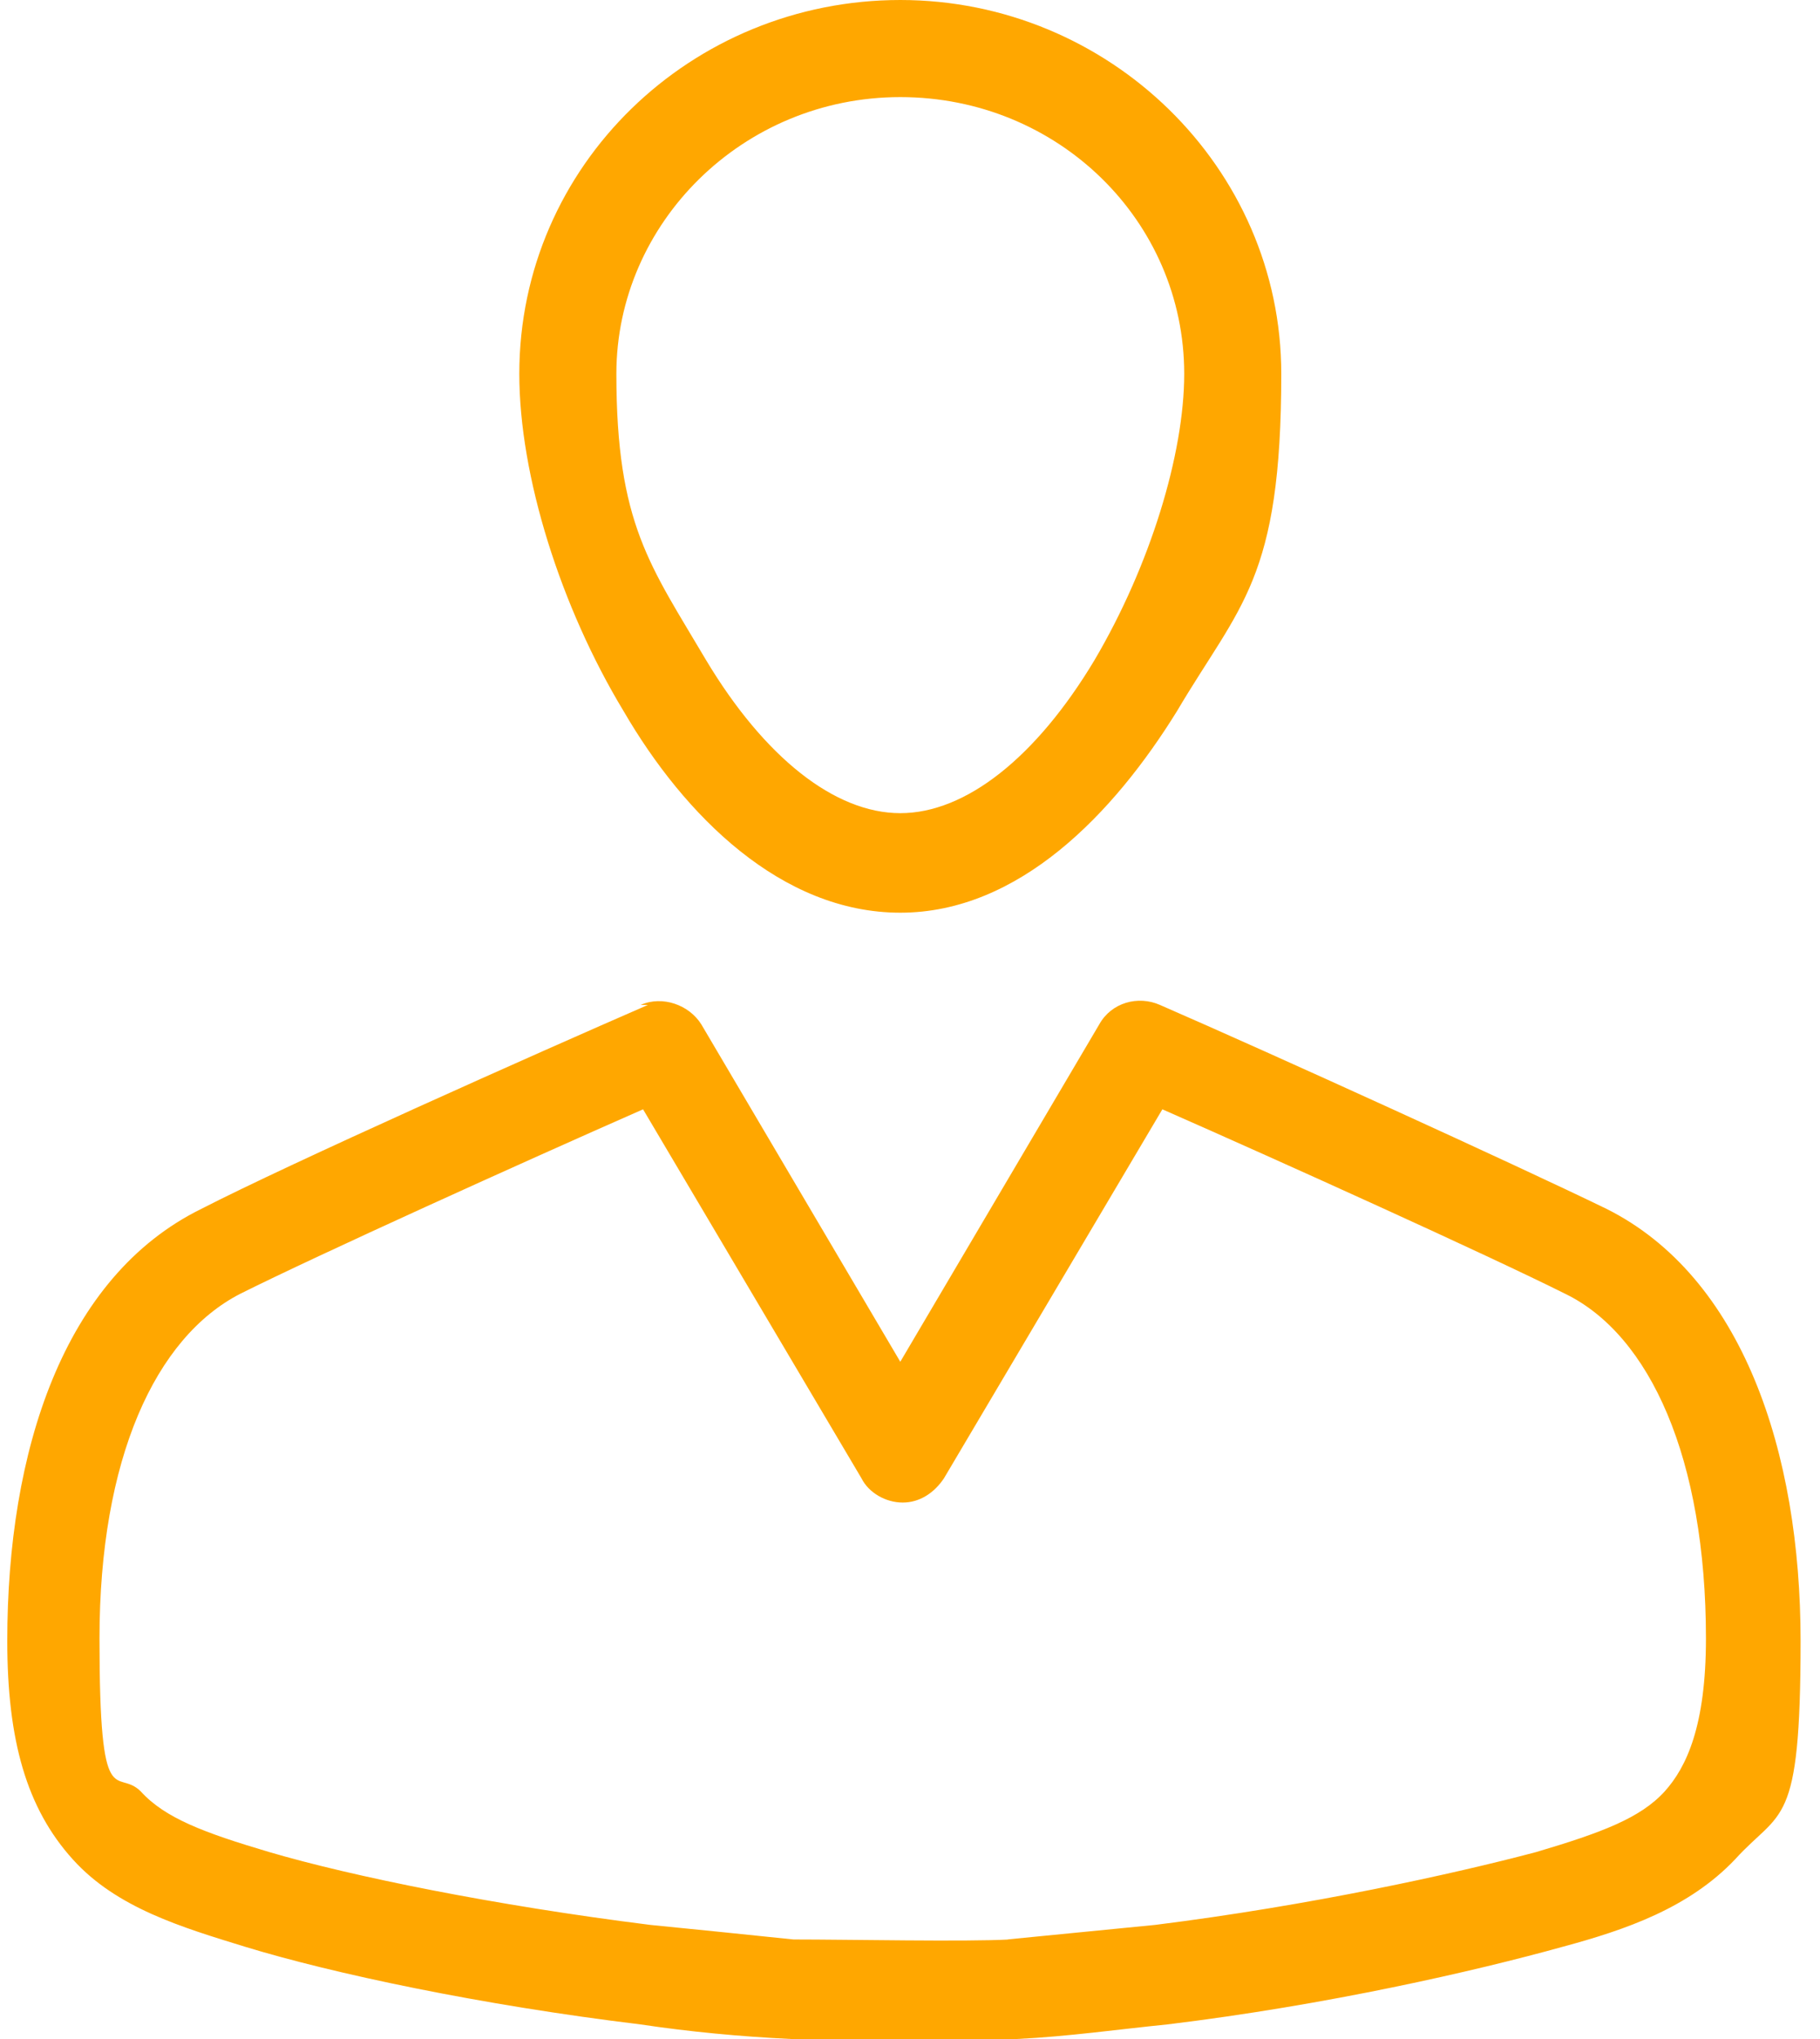
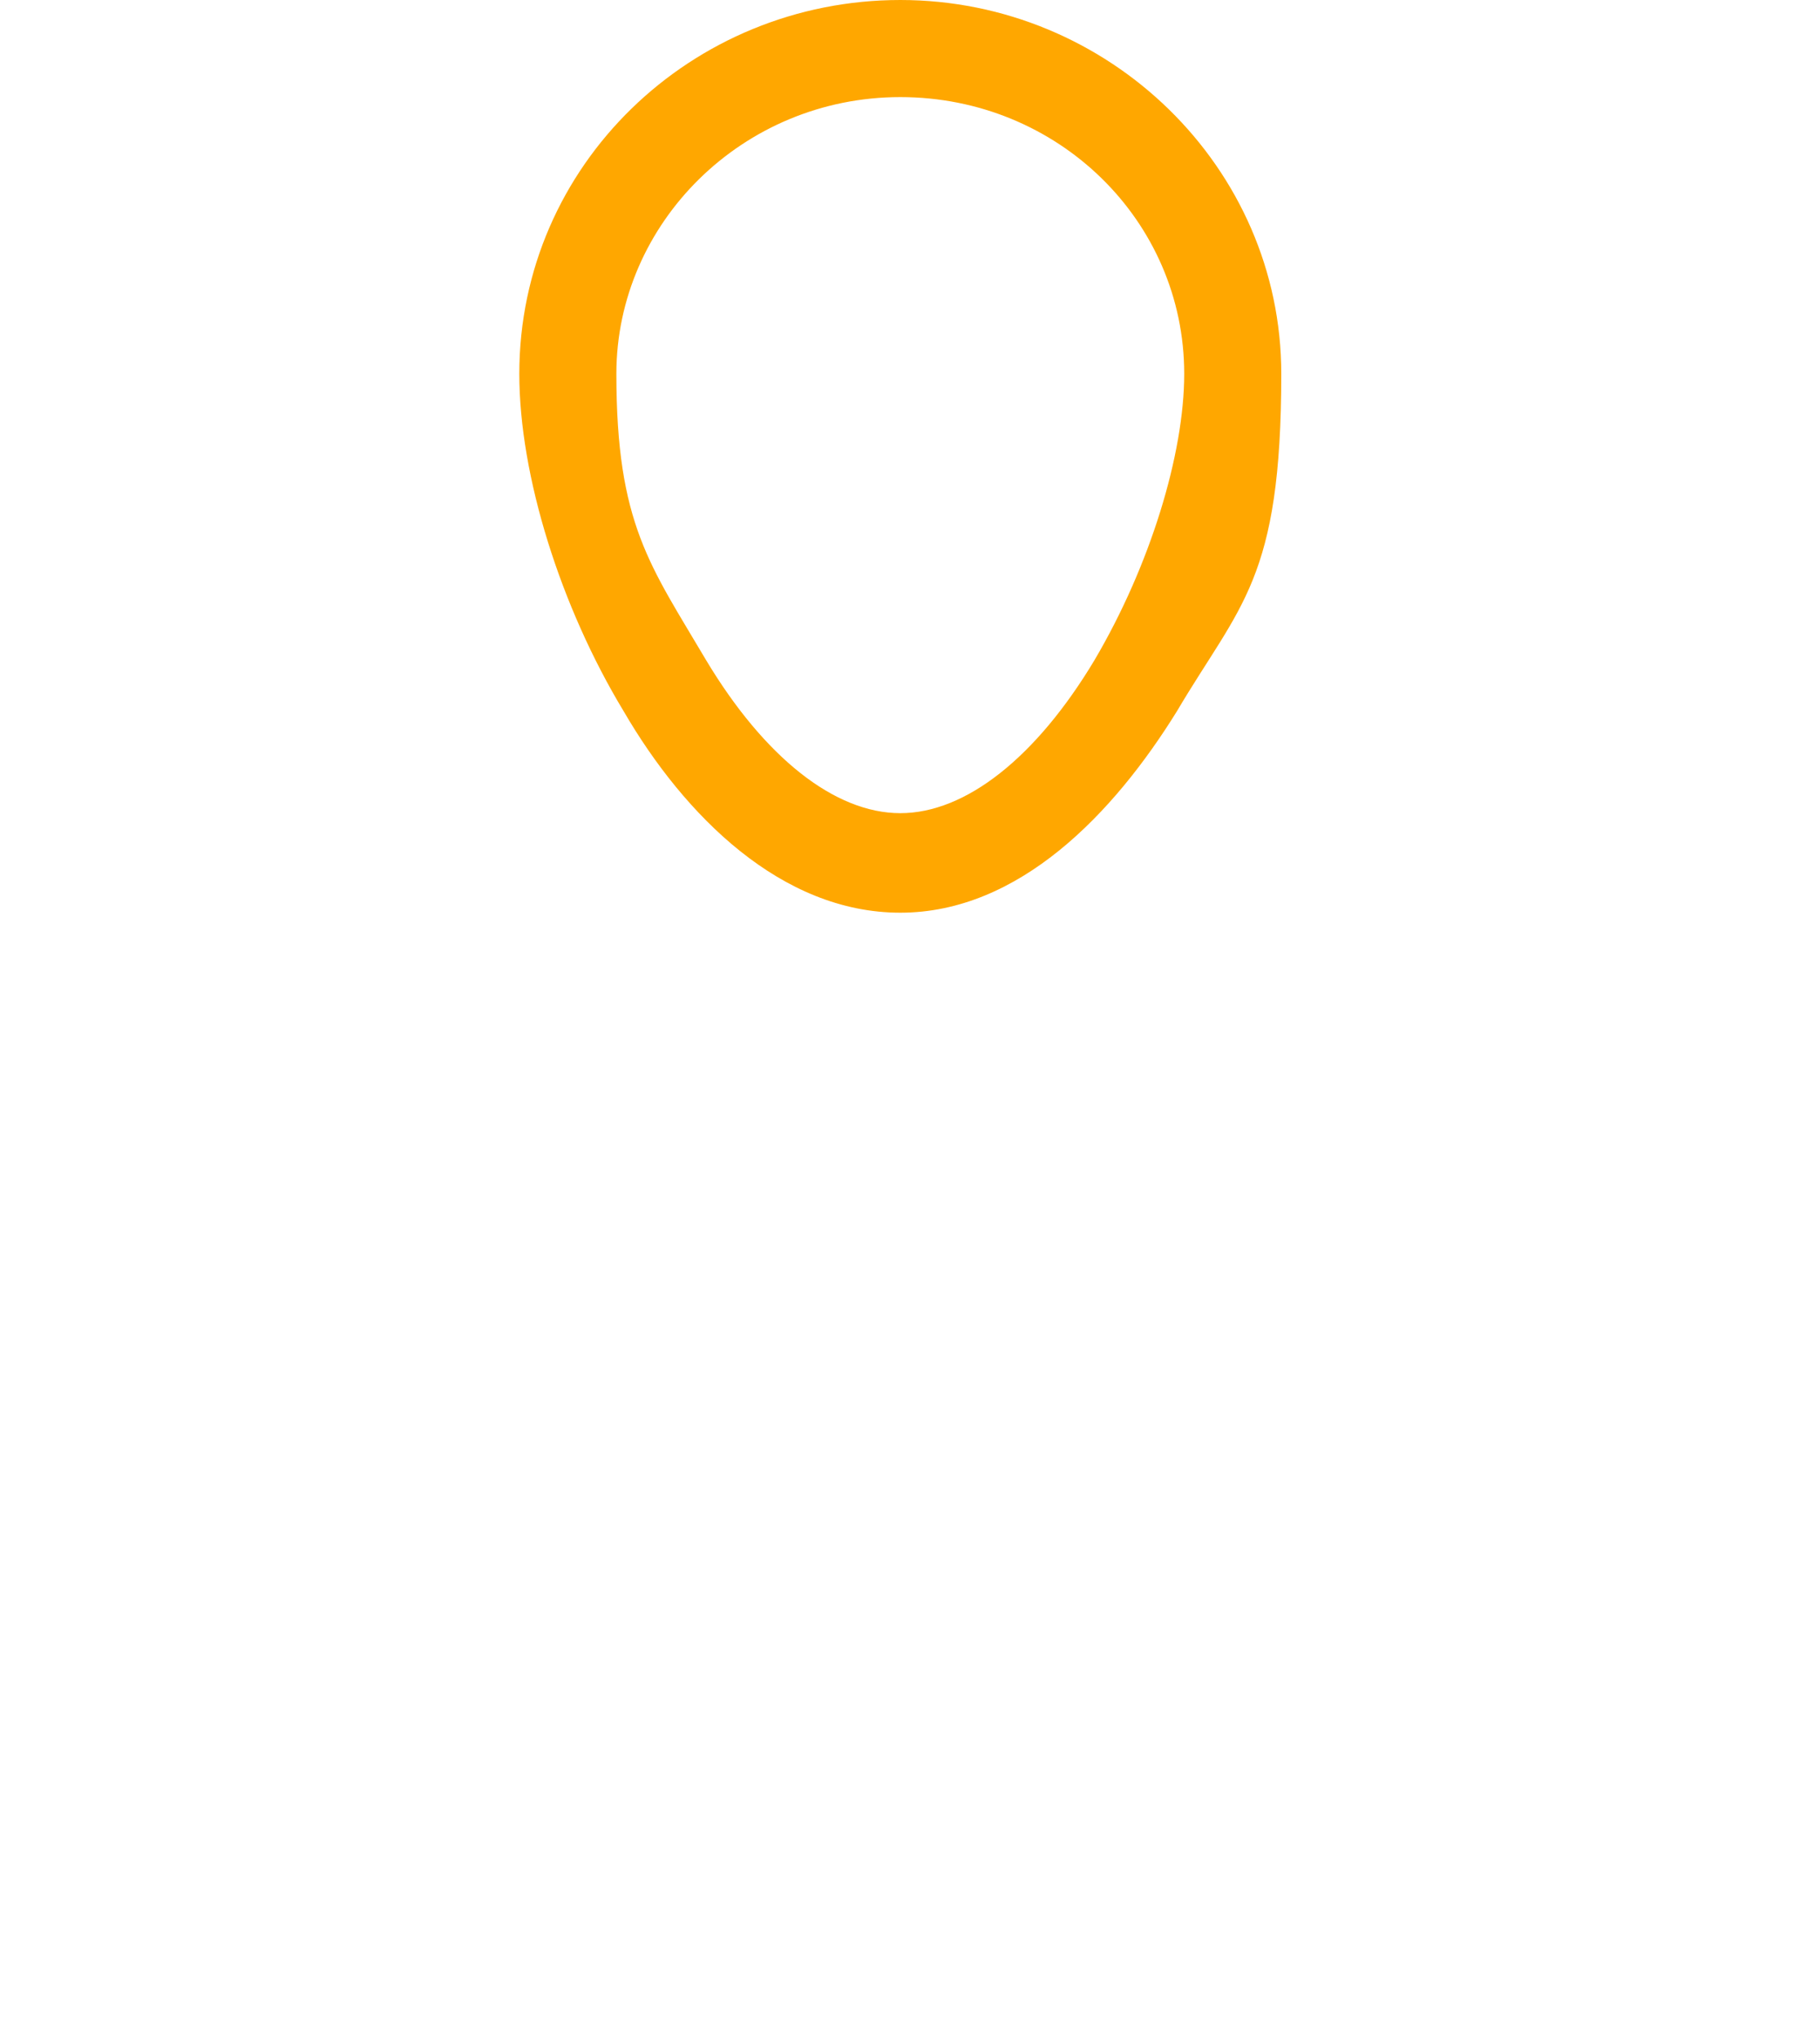
<svg xmlns="http://www.w3.org/2000/svg" id="Layer_1" version="1.1" viewBox="0 0 75 84">
  <defs>
    <style>
      .st0 {
        fill: #ffa700;
        fill-rule: evenodd;
      }
    </style>
  </defs>
  <path class="st0" d="M37.1,4c-6.5,0-11.7,5.2-11.7,11.4s1.4,7.9,3.7,11.8c2.4,4,5.3,6.3,8,6.3s5.6-2.3,8-6.3c2.3-3.9,3.7-8.5,3.7-11.8,0-6.3-5.2-11.4-11.7-11.4ZM21.4,15.4c0-8.6,7.1-15.4,15.7-15.4s15.7,6.9,15.7,15.4-1.7,9.5-4.3,13.9c-2.6,4.2-6.5,8.3-11.4,8.3s-8.9-4-11.4-8.3c-2.6-4.3-4.3-9.7-4.3-13.9Z" />
-   <path class="st0" d="M26.4,41.4c.9-.4,2,0,2.5.8l8.2,13.9,8.2-13.9c.5-.9,1.6-1.2,2.5-.8,4.6,2,14.7,6.6,18.4,8.4,5.6,2.8,8,10,8,17.8s-.8,6.9-2.7,9c-1.9,2-4.5,2.9-7.1,3.6-3.6,1-9.7,2.4-16.3,3.2-2,.2-4.1.5-6.2.6-2,.1-7.1,0-9.3,0,0,0,0,0,0,0-2.1-.1-4.2-.3-6.2-.6-6.6-.8-12.7-2.1-16.3-3.2-2.6-.8-5.3-1.6-7.1-3.6-1.9-2.1-2.7-4.9-2.7-9,0-7.8,2.3-15,8-17.8,3.7-1.9,13.8-6.4,18.4-8.4ZM41.7,81.9h0s0,0,0,0ZM41.5,79.9l6.1-.6c6.4-.8,12.3-2.1,15.7-3,2.7-.8,4.3-1.4,5.3-2.5.9-1,1.7-2.7,1.7-6.3,0-7.4-2.3-12.5-5.8-14.2-3.2-1.6-11.6-5.4-16.6-7.6l-9,15.2c-.4.6-1,1-1.7,1s-1.4-.4-1.7-1l-9-15.2c-5,2.2-13.4,6-16.6,7.6-3.5,1.8-5.8,6.8-5.8,14.2s.7,5.3,1.7,6.3c1,1.1,2.6,1.7,5.3,2.5,3.4,1,9.3,2.2,15.7,3,2,.2,4,.4,5.9.6,2.3,0,7.1.1,8.9,0Z" />
</svg>